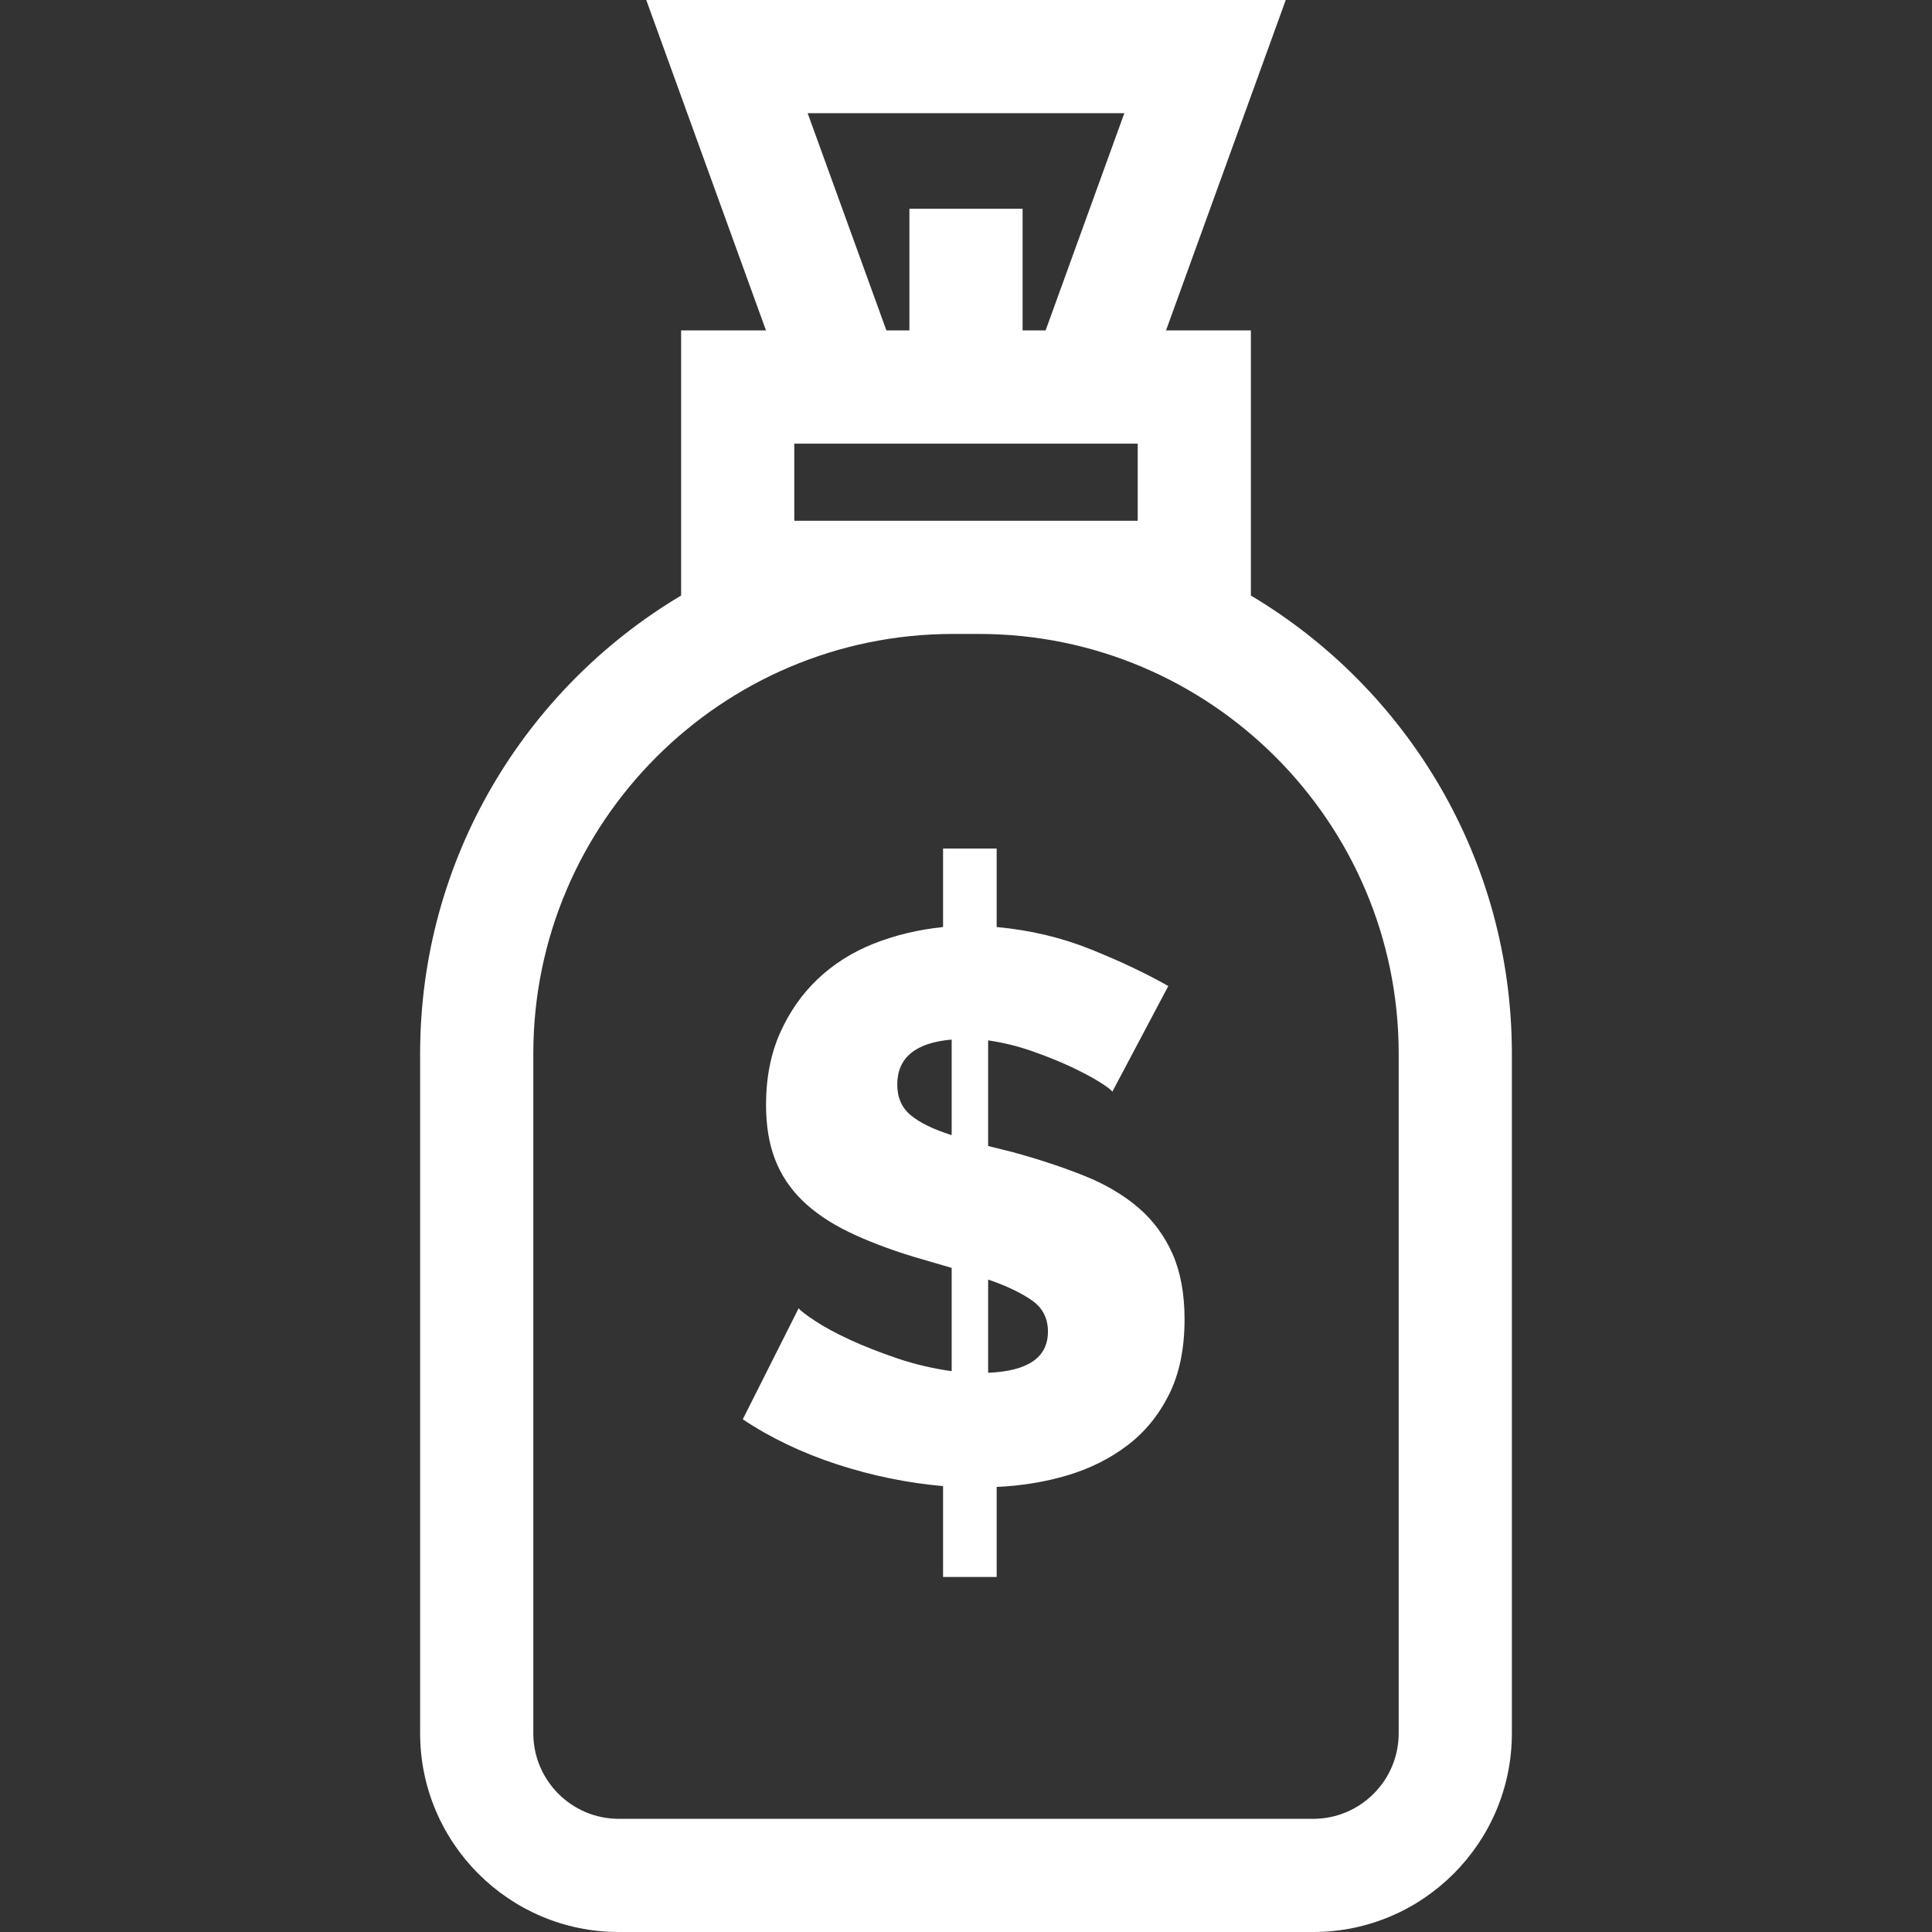
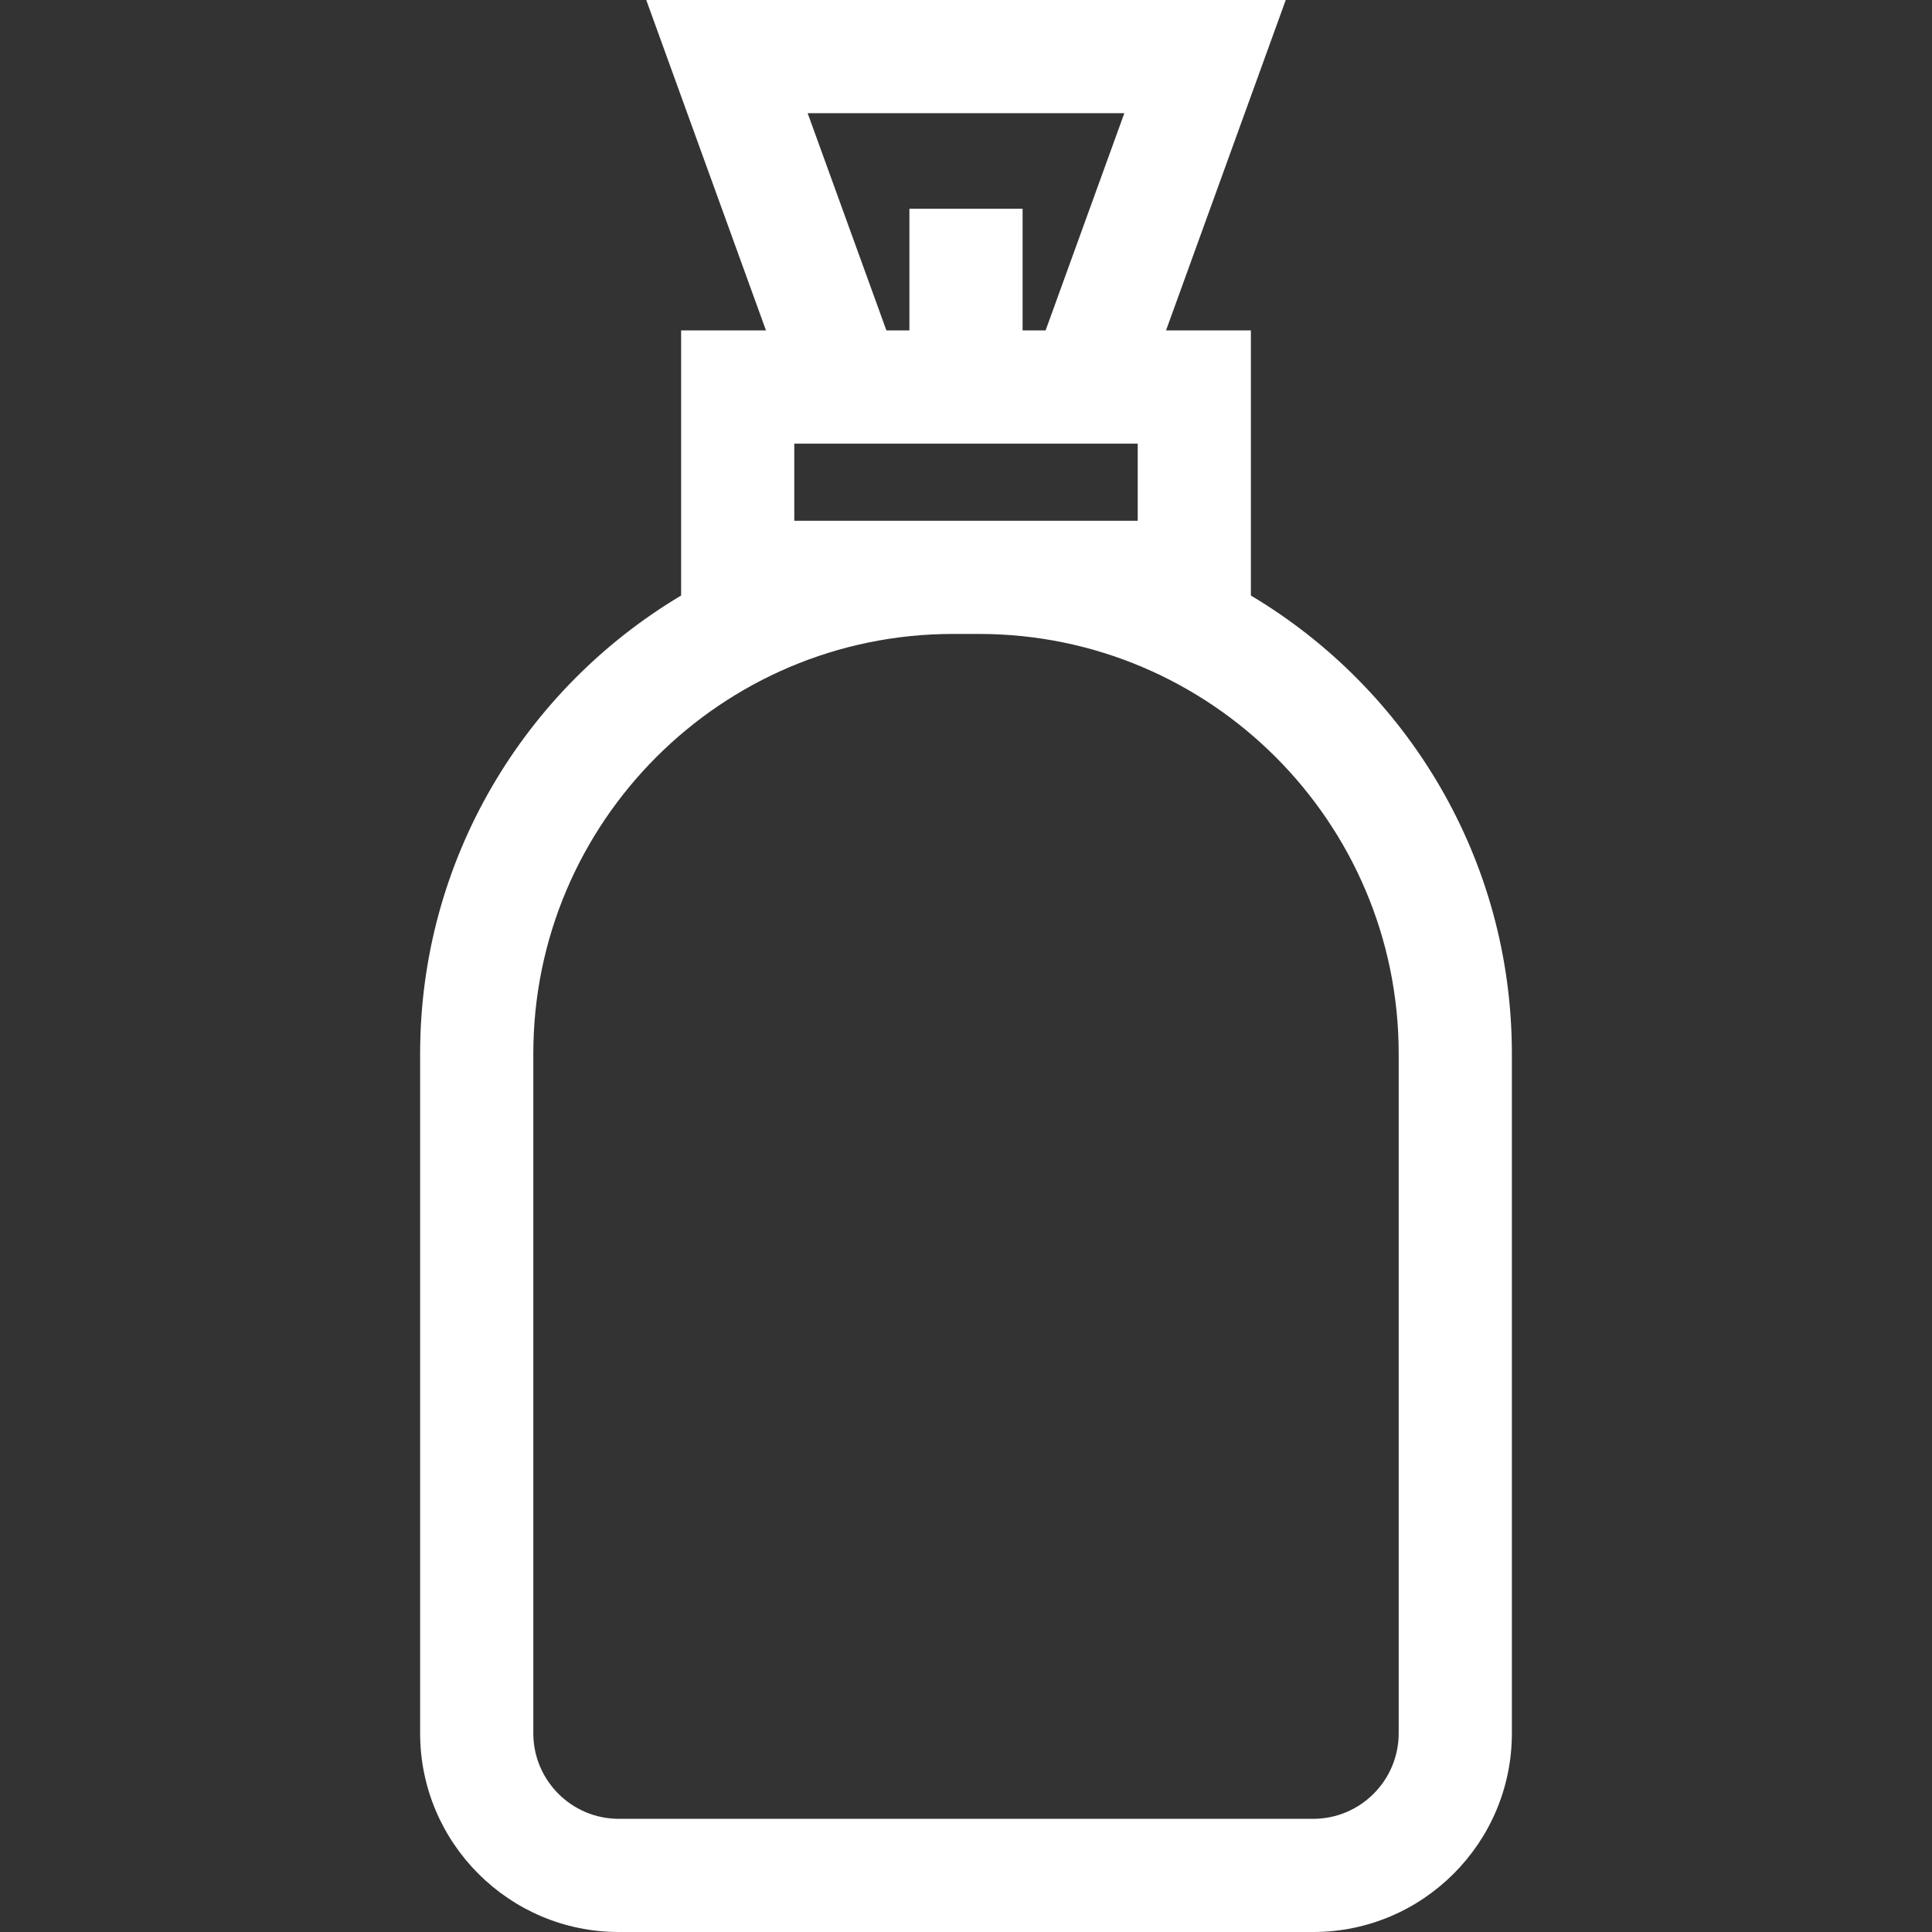
<svg xmlns="http://www.w3.org/2000/svg" width="24" height="24" viewBox="0 0 24 24" fill="none">
  <rect x="0" y="0" width="24" height="24" fill="#333333" stroke="none" />
-   <path d="M14.566 15.577C14.466 15.352 14.325 15.16 14.142 15.003C13.958 14.845 13.735 14.713 13.471 14.607C13.207 14.501 12.912 14.403 12.584 14.313L12.275 14.236V12.924C12.455 12.95 12.633 12.993 12.81 13.054C12.987 13.116 13.148 13.18 13.293 13.247C13.437 13.315 13.556 13.377 13.649 13.435C13.743 13.493 13.799 13.535 13.818 13.561L14.513 12.249C14.243 12.095 13.924 11.944 13.558 11.796C13.191 11.648 12.799 11.554 12.381 11.516V10.541H11.715V11.516C11.407 11.548 11.119 11.617 10.852 11.723C10.585 11.829 10.354 11.976 10.158 12.162C9.961 12.349 9.806 12.572 9.69 12.832C9.574 13.093 9.516 13.39 9.516 13.725C9.516 13.982 9.553 14.207 9.627 14.4C9.701 14.593 9.814 14.763 9.965 14.911C10.116 15.059 10.307 15.189 10.539 15.302C10.77 15.414 11.043 15.519 11.359 15.615L11.822 15.75V17.033C11.59 17.001 11.365 16.948 11.146 16.874C10.928 16.8 10.732 16.723 10.558 16.643C10.384 16.562 10.241 16.485 10.129 16.411C10.016 16.337 9.947 16.284 9.921 16.252L9.227 17.631C9.574 17.863 9.965 18.049 10.399 18.191C10.833 18.332 11.272 18.422 11.715 18.461V19.59H12.381V18.471C12.69 18.458 12.984 18.409 13.264 18.326C13.543 18.242 13.791 18.118 14.006 17.954C14.222 17.79 14.394 17.58 14.522 17.323C14.651 17.066 14.715 16.753 14.715 16.387C14.715 16.072 14.665 15.802 14.566 15.577ZM11.822 14.101C11.596 14.03 11.428 13.948 11.315 13.855C11.203 13.762 11.146 13.635 11.146 13.474C11.146 13.14 11.371 12.953 11.822 12.914V14.101ZM12.275 17.053V15.895C12.5 15.972 12.68 16.058 12.815 16.151C12.95 16.244 13.018 16.374 13.018 16.541C13.018 16.863 12.77 17.033 12.275 17.053Z" fill="white" />
  <path d="M15.539 7.398V4.104H14.485L15.972 0H8.028L9.515 4.104H8.461V7.398C6.521 8.554 5.219 10.672 5.219 13.089V21.532C5.219 22.893 6.326 24 7.686 24H16.314C17.674 24 18.781 22.893 18.781 21.532V13.089C18.781 10.672 17.479 8.554 15.539 7.398ZM13.967 1.406L12.989 4.104H12.703V2.593H11.297V4.104H11.011L10.033 1.406H13.967ZM9.867 5.511H10.024H13.976H14.133V6.469H12.161H11.839H9.867V5.511ZM17.375 21.532C17.375 22.117 16.899 22.594 16.314 22.594H7.686C7.101 22.594 6.625 22.117 6.625 21.532V13.089C6.625 10.214 8.964 7.875 11.839 7.875H12.161C15.036 7.875 17.375 10.214 17.375 13.089V21.532Z" fill="white" />
</svg>